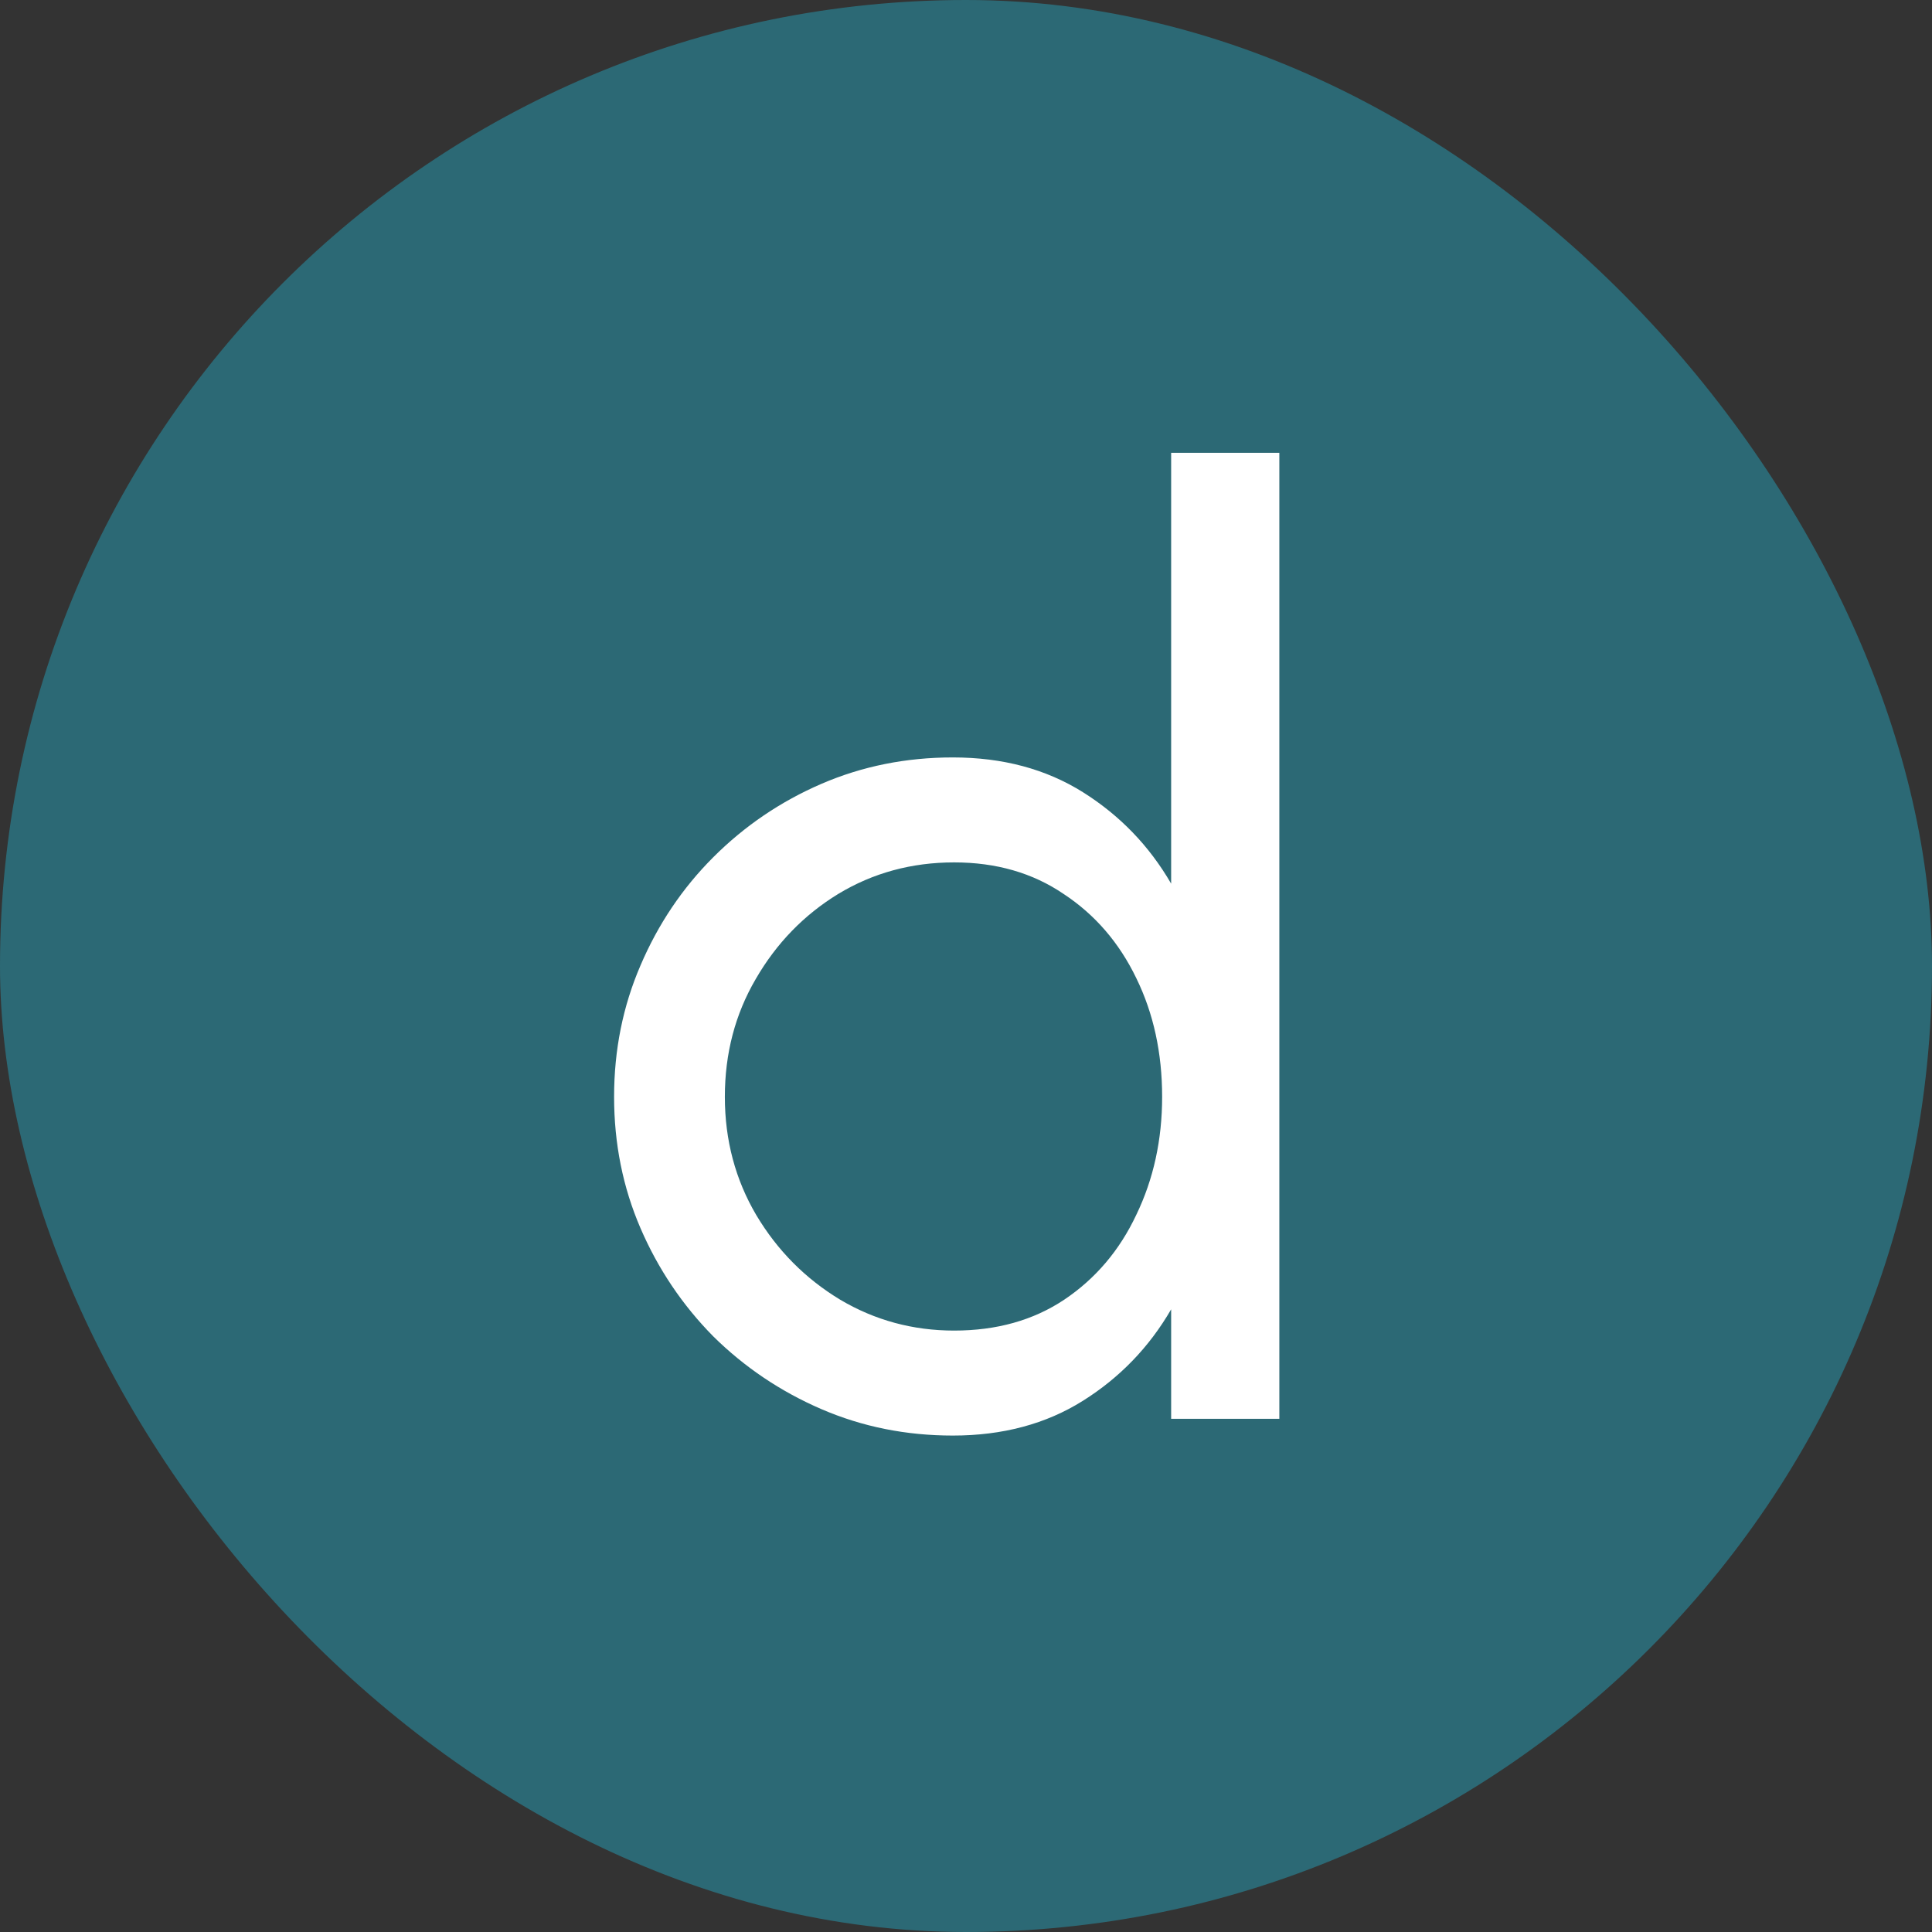
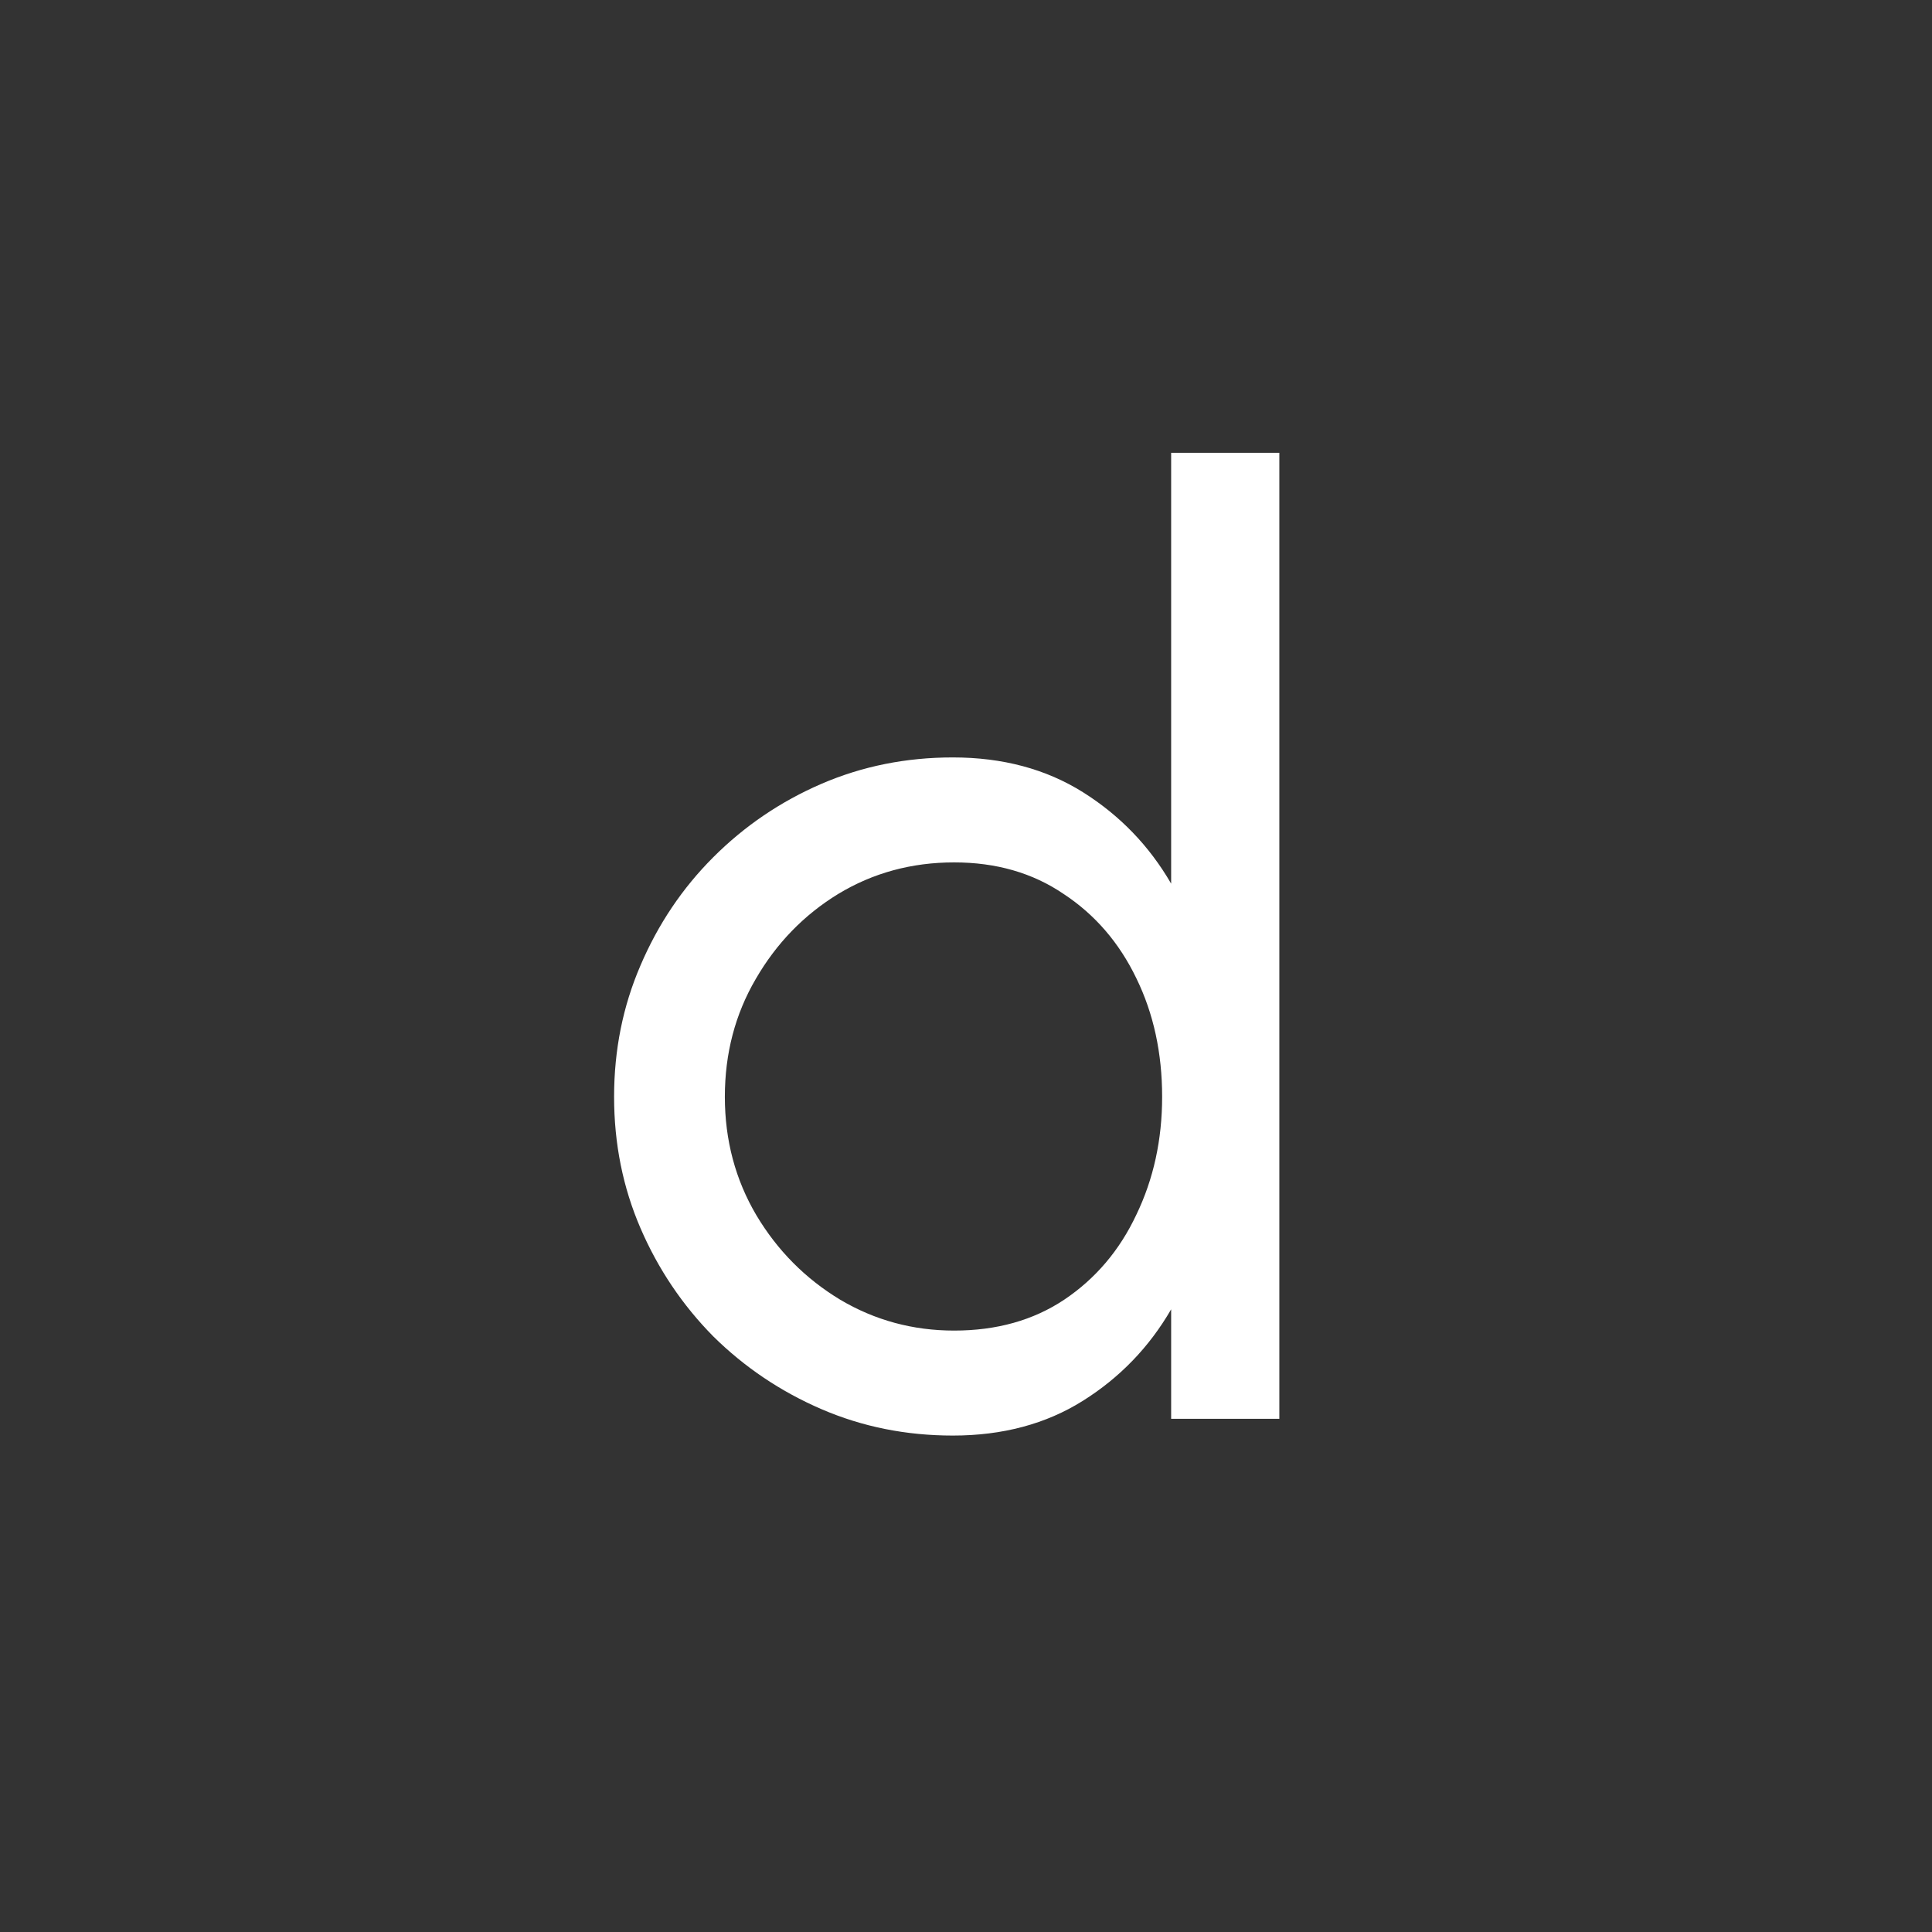
<svg xmlns="http://www.w3.org/2000/svg" width="256" height="256" viewBox="0 0 256 256" fill="none">
  <rect x="0" y="0" width="256" height="256" fill="#333333" stroke="none" />
-   <rect width="256" height="256" rx="128" fill="#2C6975" />
  <path d="M155.183 60H169.519V188H155.183V173.493C152.282 178.5 148.385 182.539 143.493 185.611C138.6 188.683 132.854 190.219 126.255 190.219C120.054 190.219 114.252 189.052 108.847 186.72C103.443 184.388 98.664 181.173 94.511 177.077C90.415 172.924 87.201 168.146 84.869 162.741C82.536 157.337 81.37 151.534 81.37 145.333C81.37 139.132 82.536 133.33 84.869 127.925C87.201 122.464 90.415 117.685 94.511 113.589C98.664 109.436 103.443 106.194 108.847 103.861C114.252 101.529 120.054 100.363 126.255 100.363C132.854 100.363 138.6 101.899 143.493 104.971C148.385 108.043 152.282 112.082 155.183 117.088V60ZM126.426 176.309C132.058 176.309 136.922 174.944 141.018 172.213C145.171 169.426 148.357 165.671 150.575 160.949C152.851 156.228 153.989 151.022 153.989 145.333C153.989 139.531 152.851 134.297 150.575 129.632C148.3 124.91 145.086 121.184 140.933 118.453C136.837 115.666 132.001 114.272 126.426 114.272C120.794 114.272 115.674 115.666 111.066 118.453C106.515 121.241 102.874 124.996 100.143 129.717C97.413 134.382 96.047 139.588 96.047 145.333C96.047 151.079 97.441 156.313 100.229 161.035C103.016 165.7 106.714 169.426 111.322 172.213C115.93 174.944 120.965 176.309 126.426 176.309Z" fill="white" />
</svg>